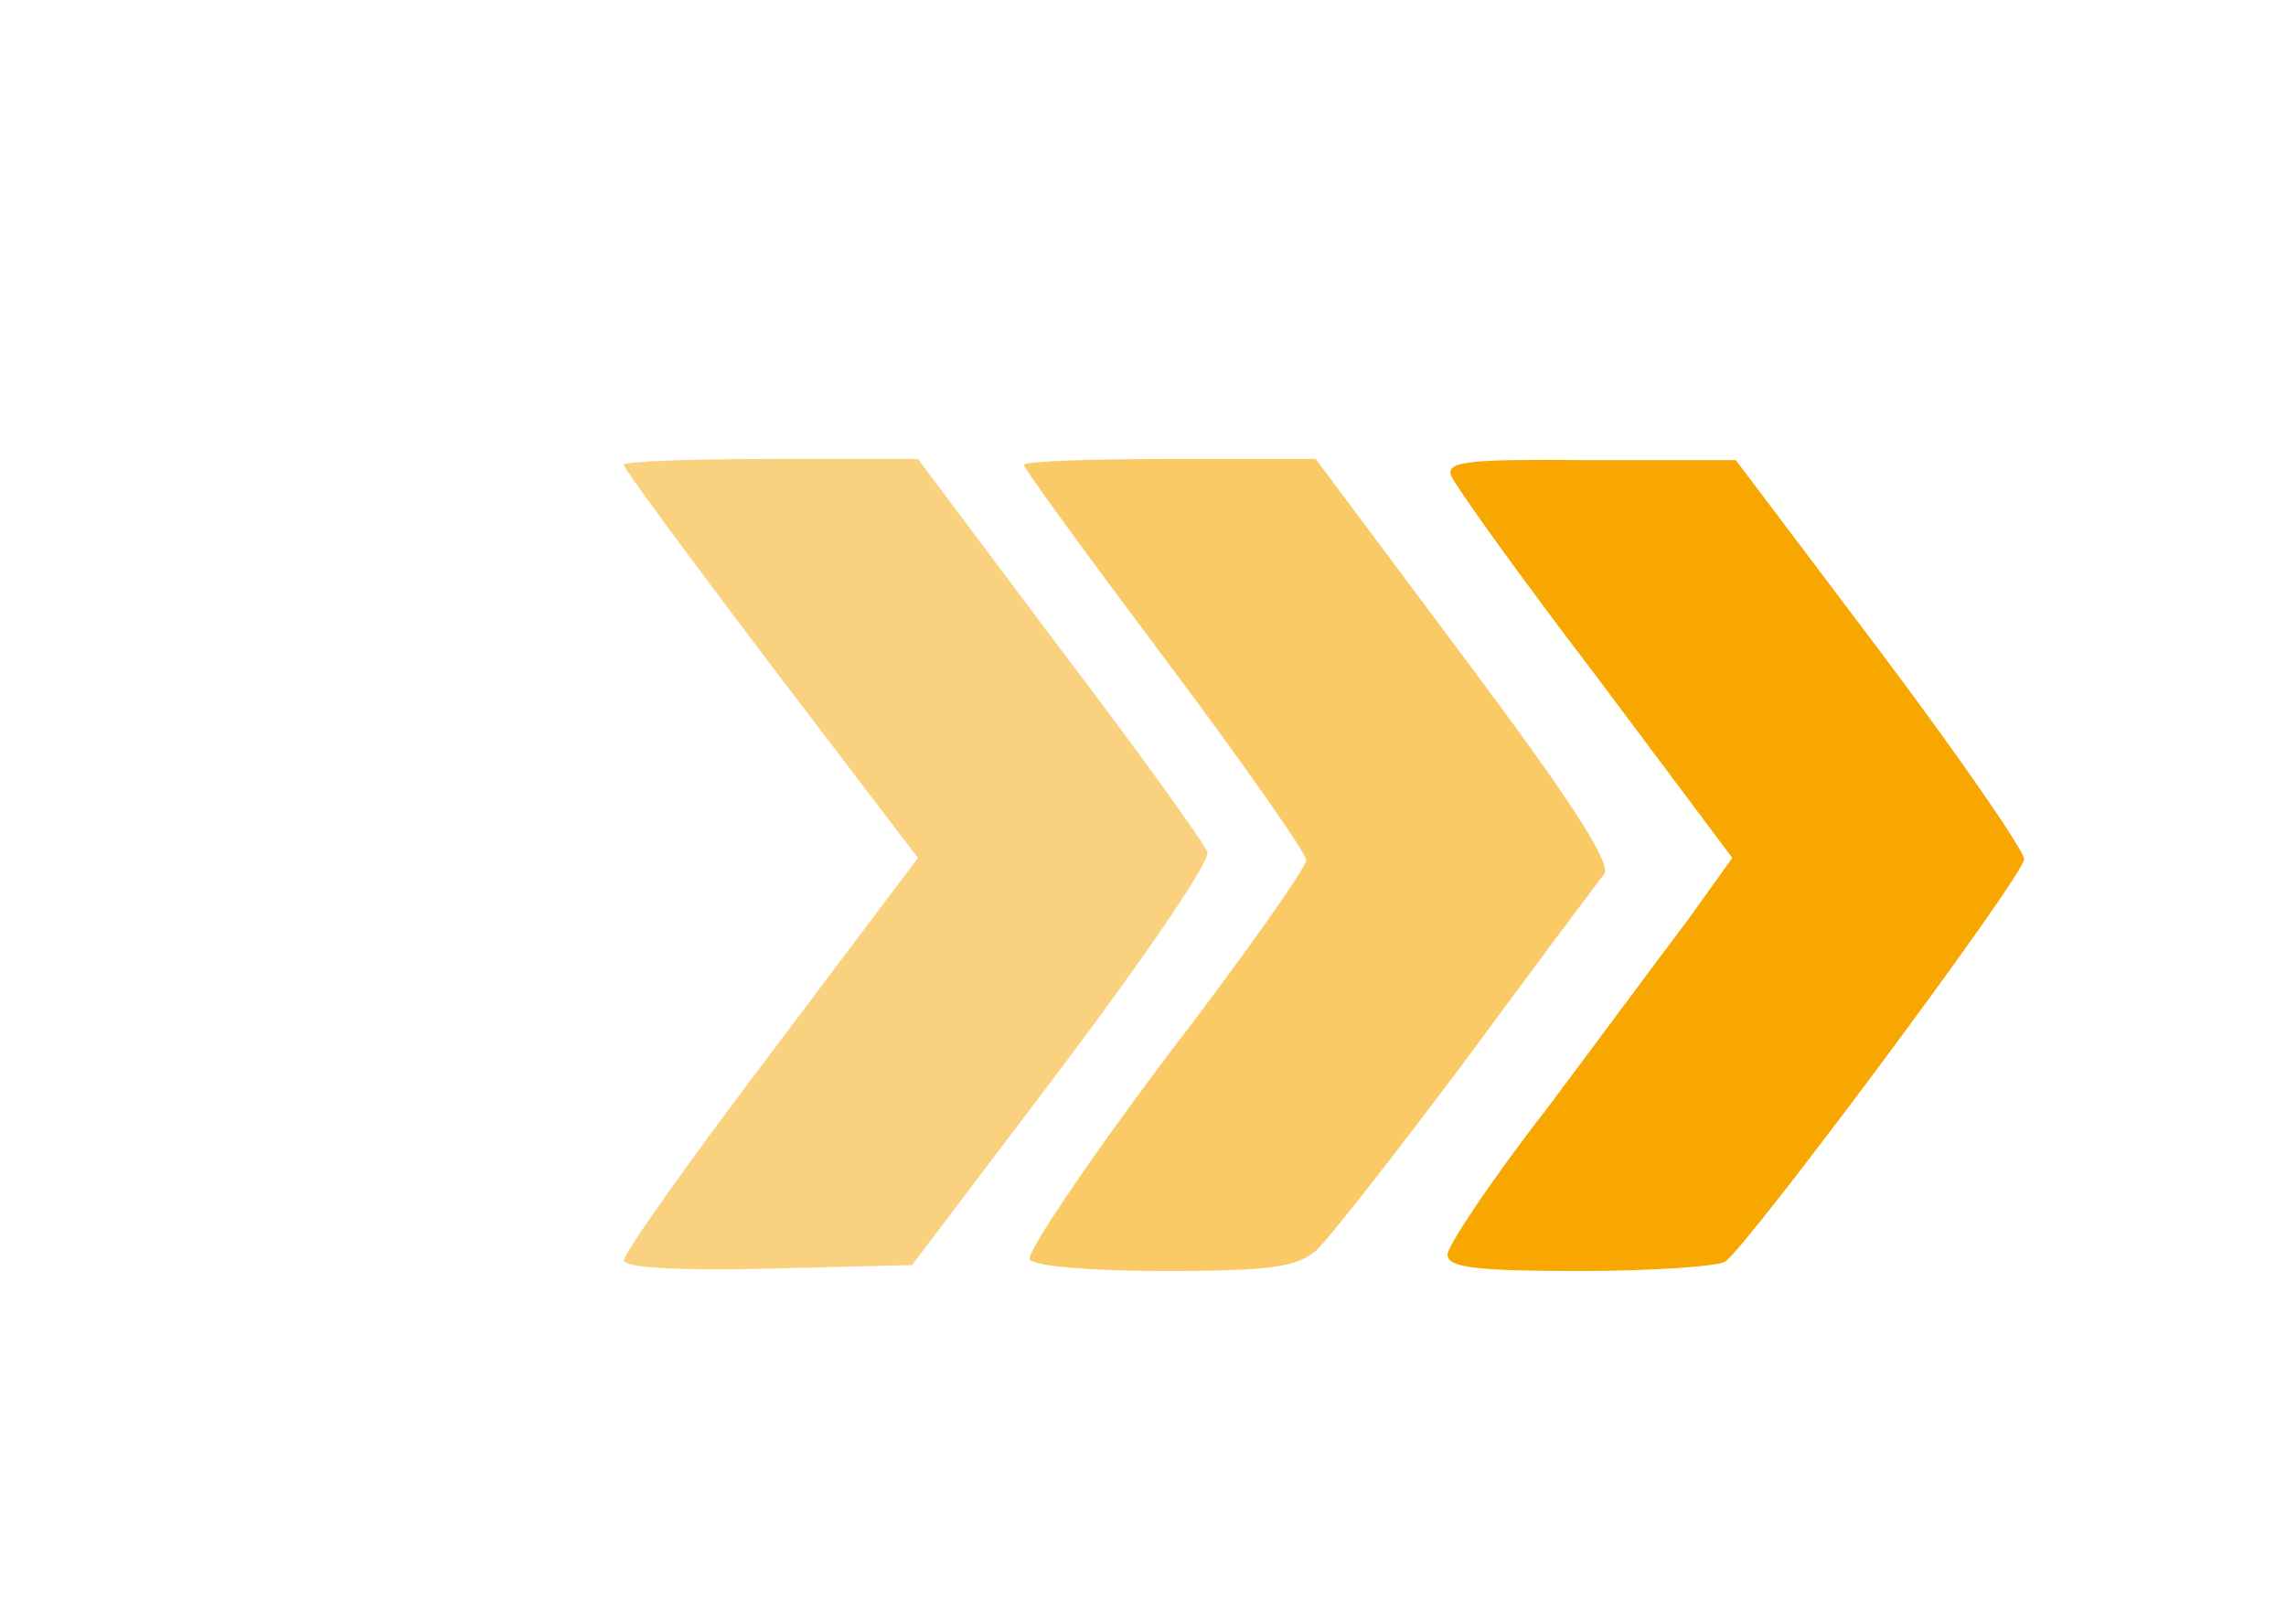
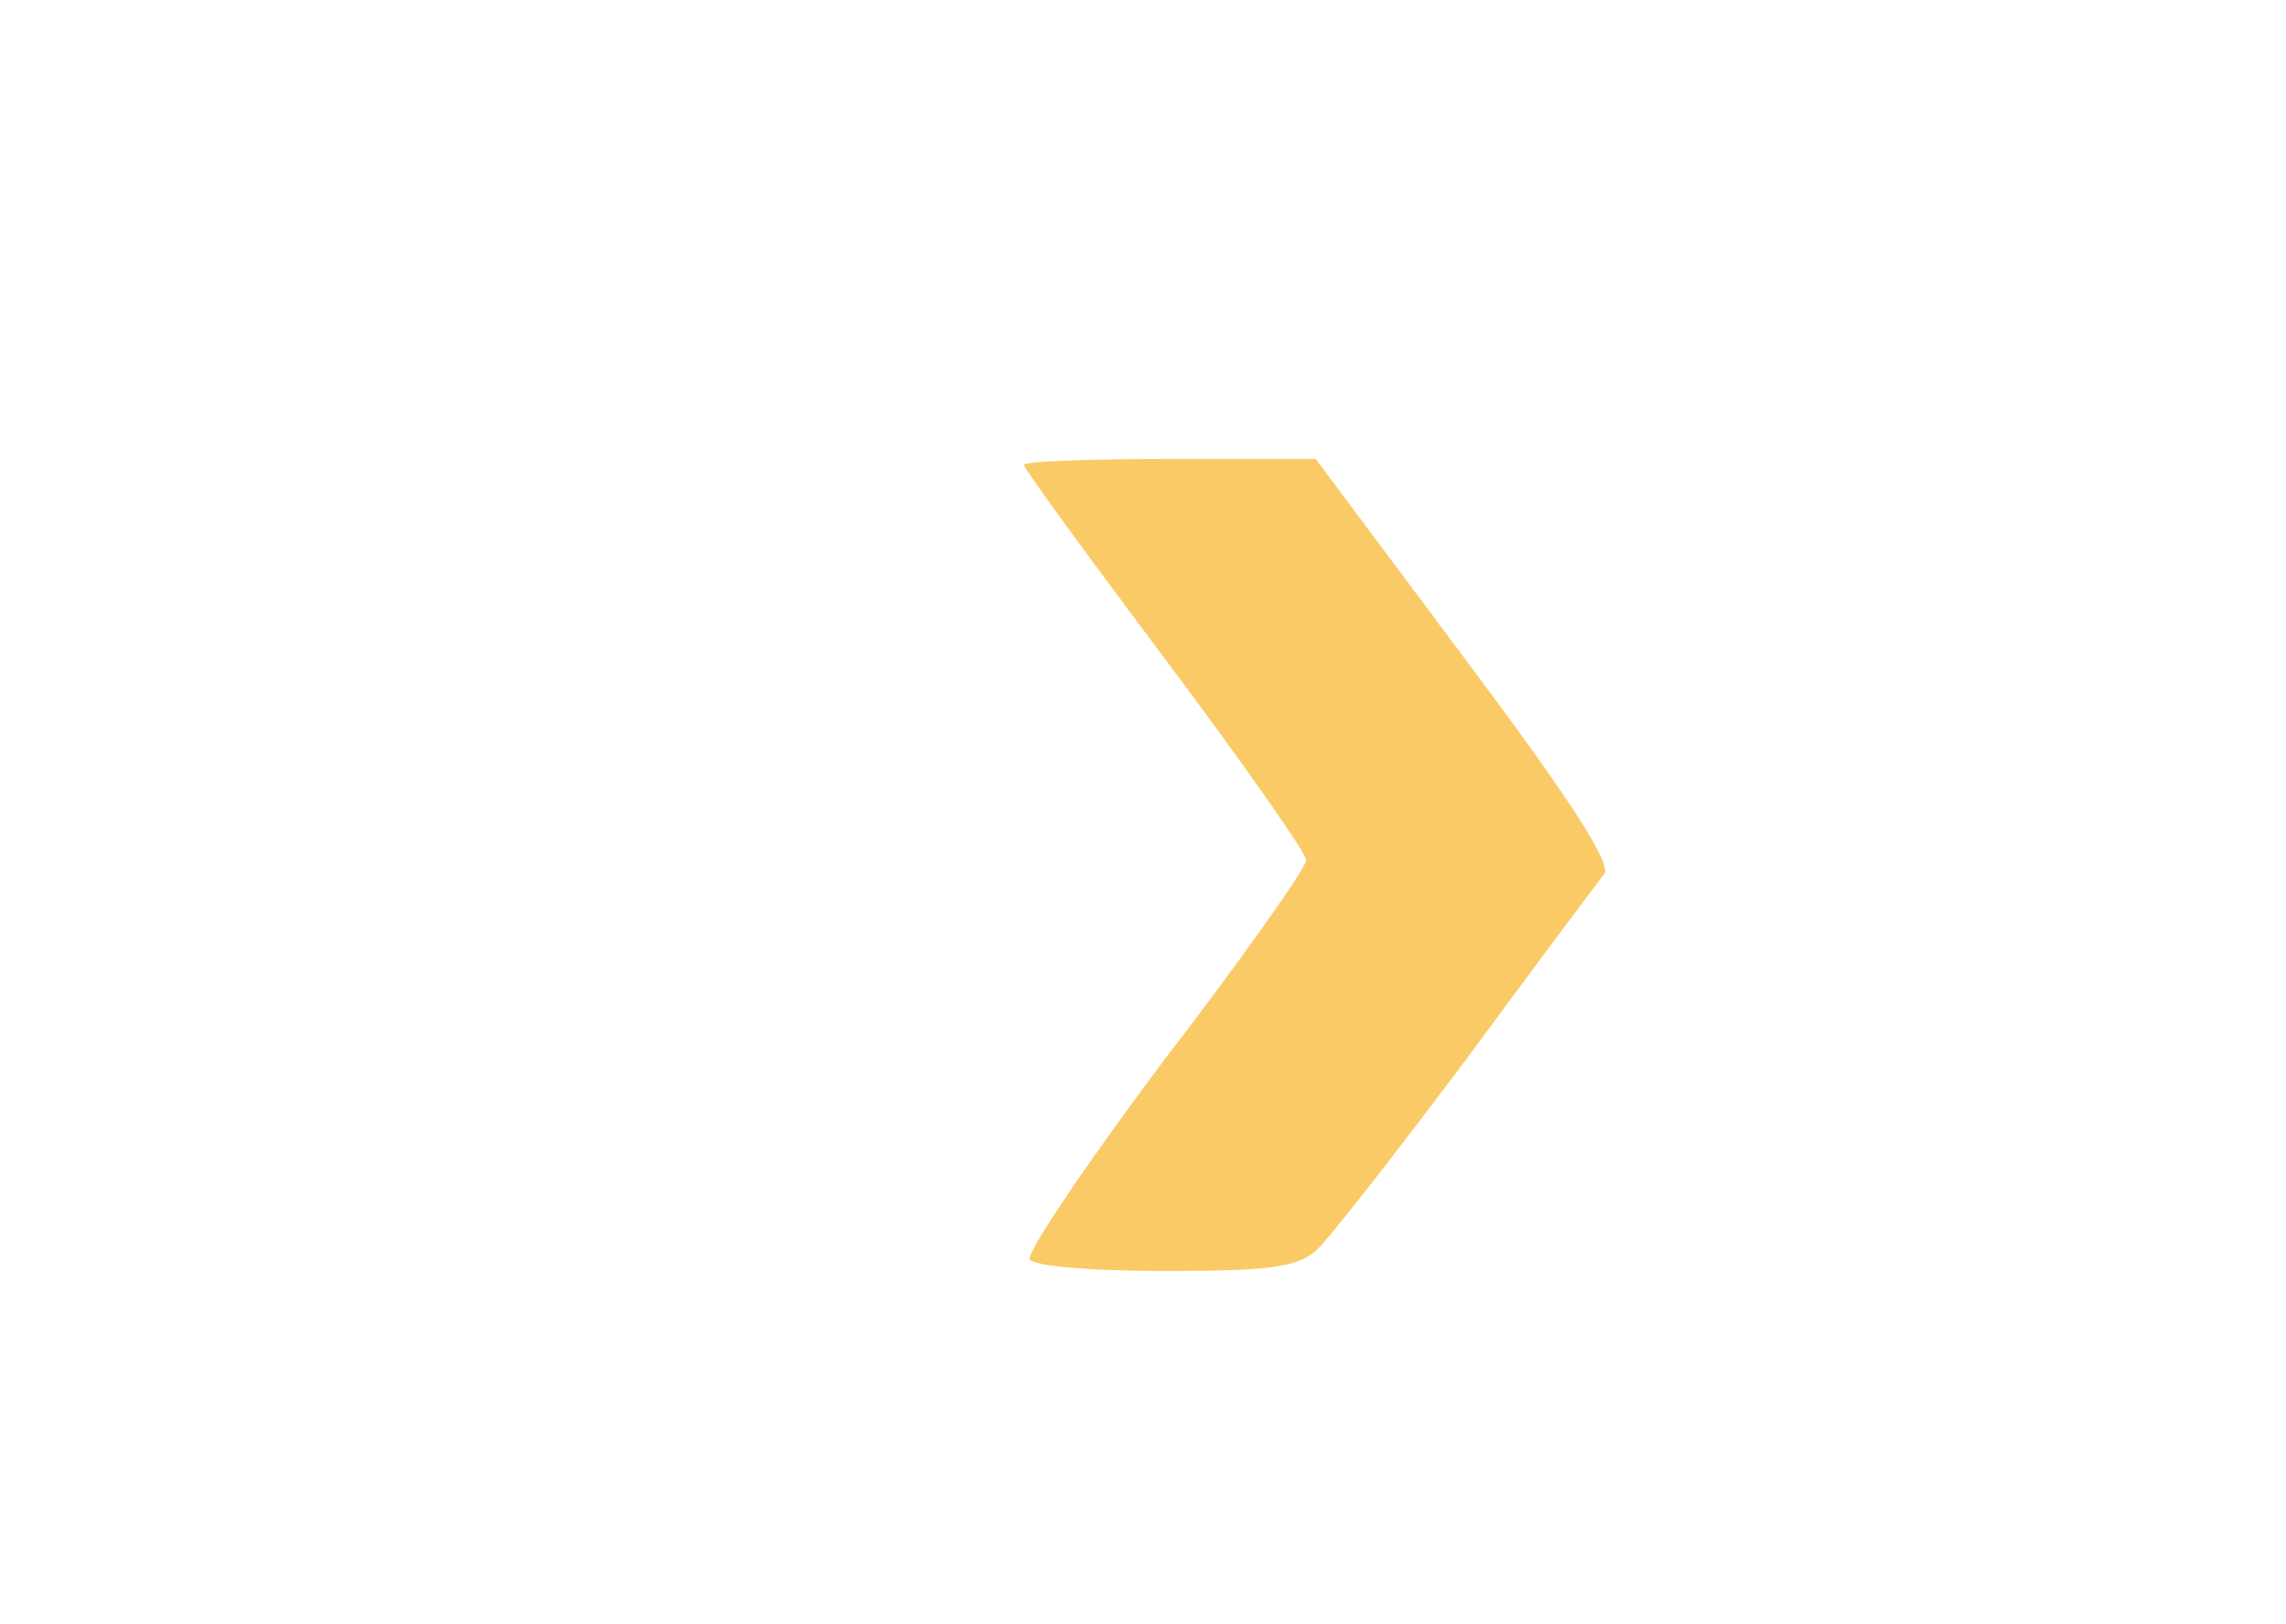
<svg xmlns="http://www.w3.org/2000/svg" width="259" height="184" viewBox="0 0 259 184" fill="none">
-   <path d="M70.667 52.667C70.667 53.067 78.134 63.2 87.334 75.333L104 97.2L87.334 119.333C78.134 131.467 70.667 142 70.667 142.8C70.667 143.6 76.8 144 86.934 143.733L103.334 143.333L120.4 120.8C129.734 108.4 137.2 97.467 136.8 96.533C136.4 95.467 128.934 85.067 120 73.333L104 52H87.334C78.134 52 70.667 52.267 70.667 52.667Z" fill="#F7A700" fill-opacity="0.5" />
  <path d="M116 52.667C116 53.067 123.2 62.933 132 74.667C140.8 86.4 148 96.667 148 97.467C148 98.267 140.8 108.533 131.867 120.133C123.067 131.867 116.267 142 116.667 142.667C117.067 143.467 123.867 144 131.867 144C143.733 144 146.8 143.6 149.067 141.733C150.533 140.4 158.133 130.667 166.133 120C174 109.333 181.067 99.867 181.733 99.067C182.667 97.867 177.867 90.533 166 74.667L149.067 52H132.533C123.467 52 116 52.267 116 52.667Z" fill="#F7A700" fill-opacity="0.6" />
-   <path d="M164.4 53.867C164.8 54.933 172.133 65.2 180.8 76.533L196.267 97.2L191.2 104.267C188.267 108.133 181.067 117.867 175.067 125.867C168.933 133.733 164 141.2 164 142.133C164 143.6 167.067 144 179.067 144C187.2 144 194.667 143.467 195.467 142.933C198.133 141.067 229.333 99.2 229.333 97.333C229.333 96.4 222 85.733 213.067 73.867L196.667 52.133H180.133C166.4 52 163.867 52.267 164.4 53.867Z" fill="#F7A700" />
</svg>